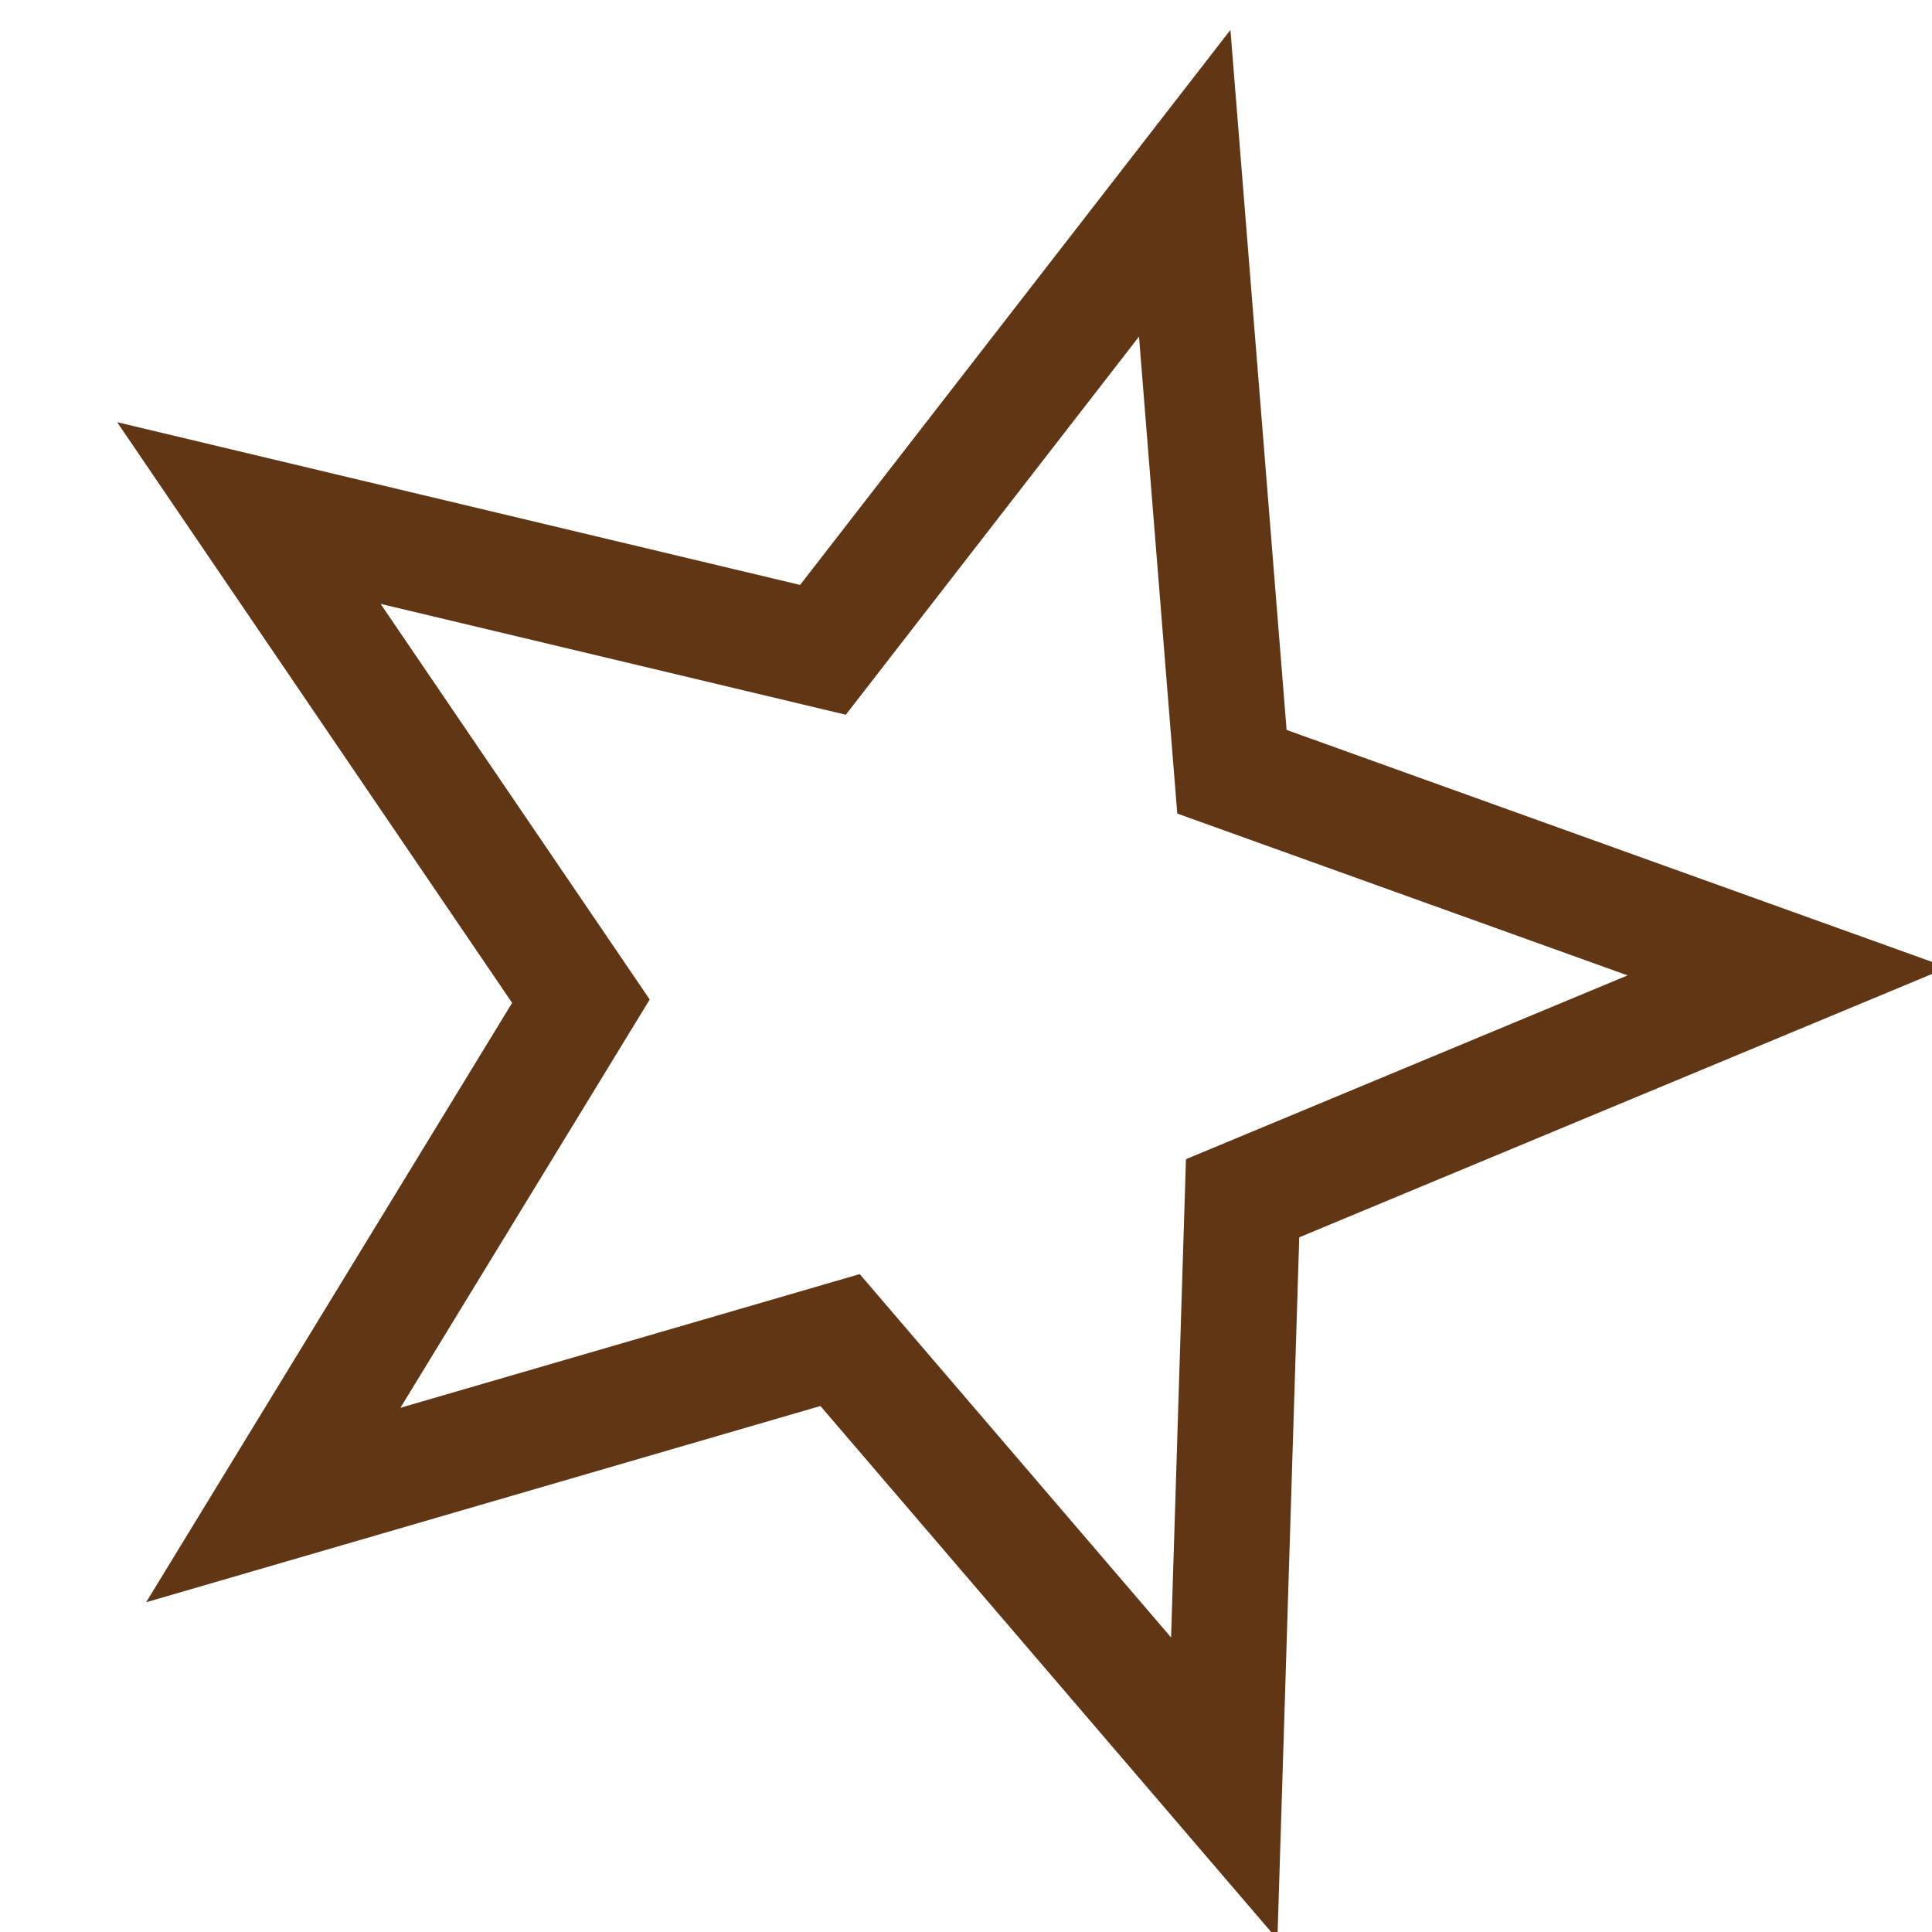
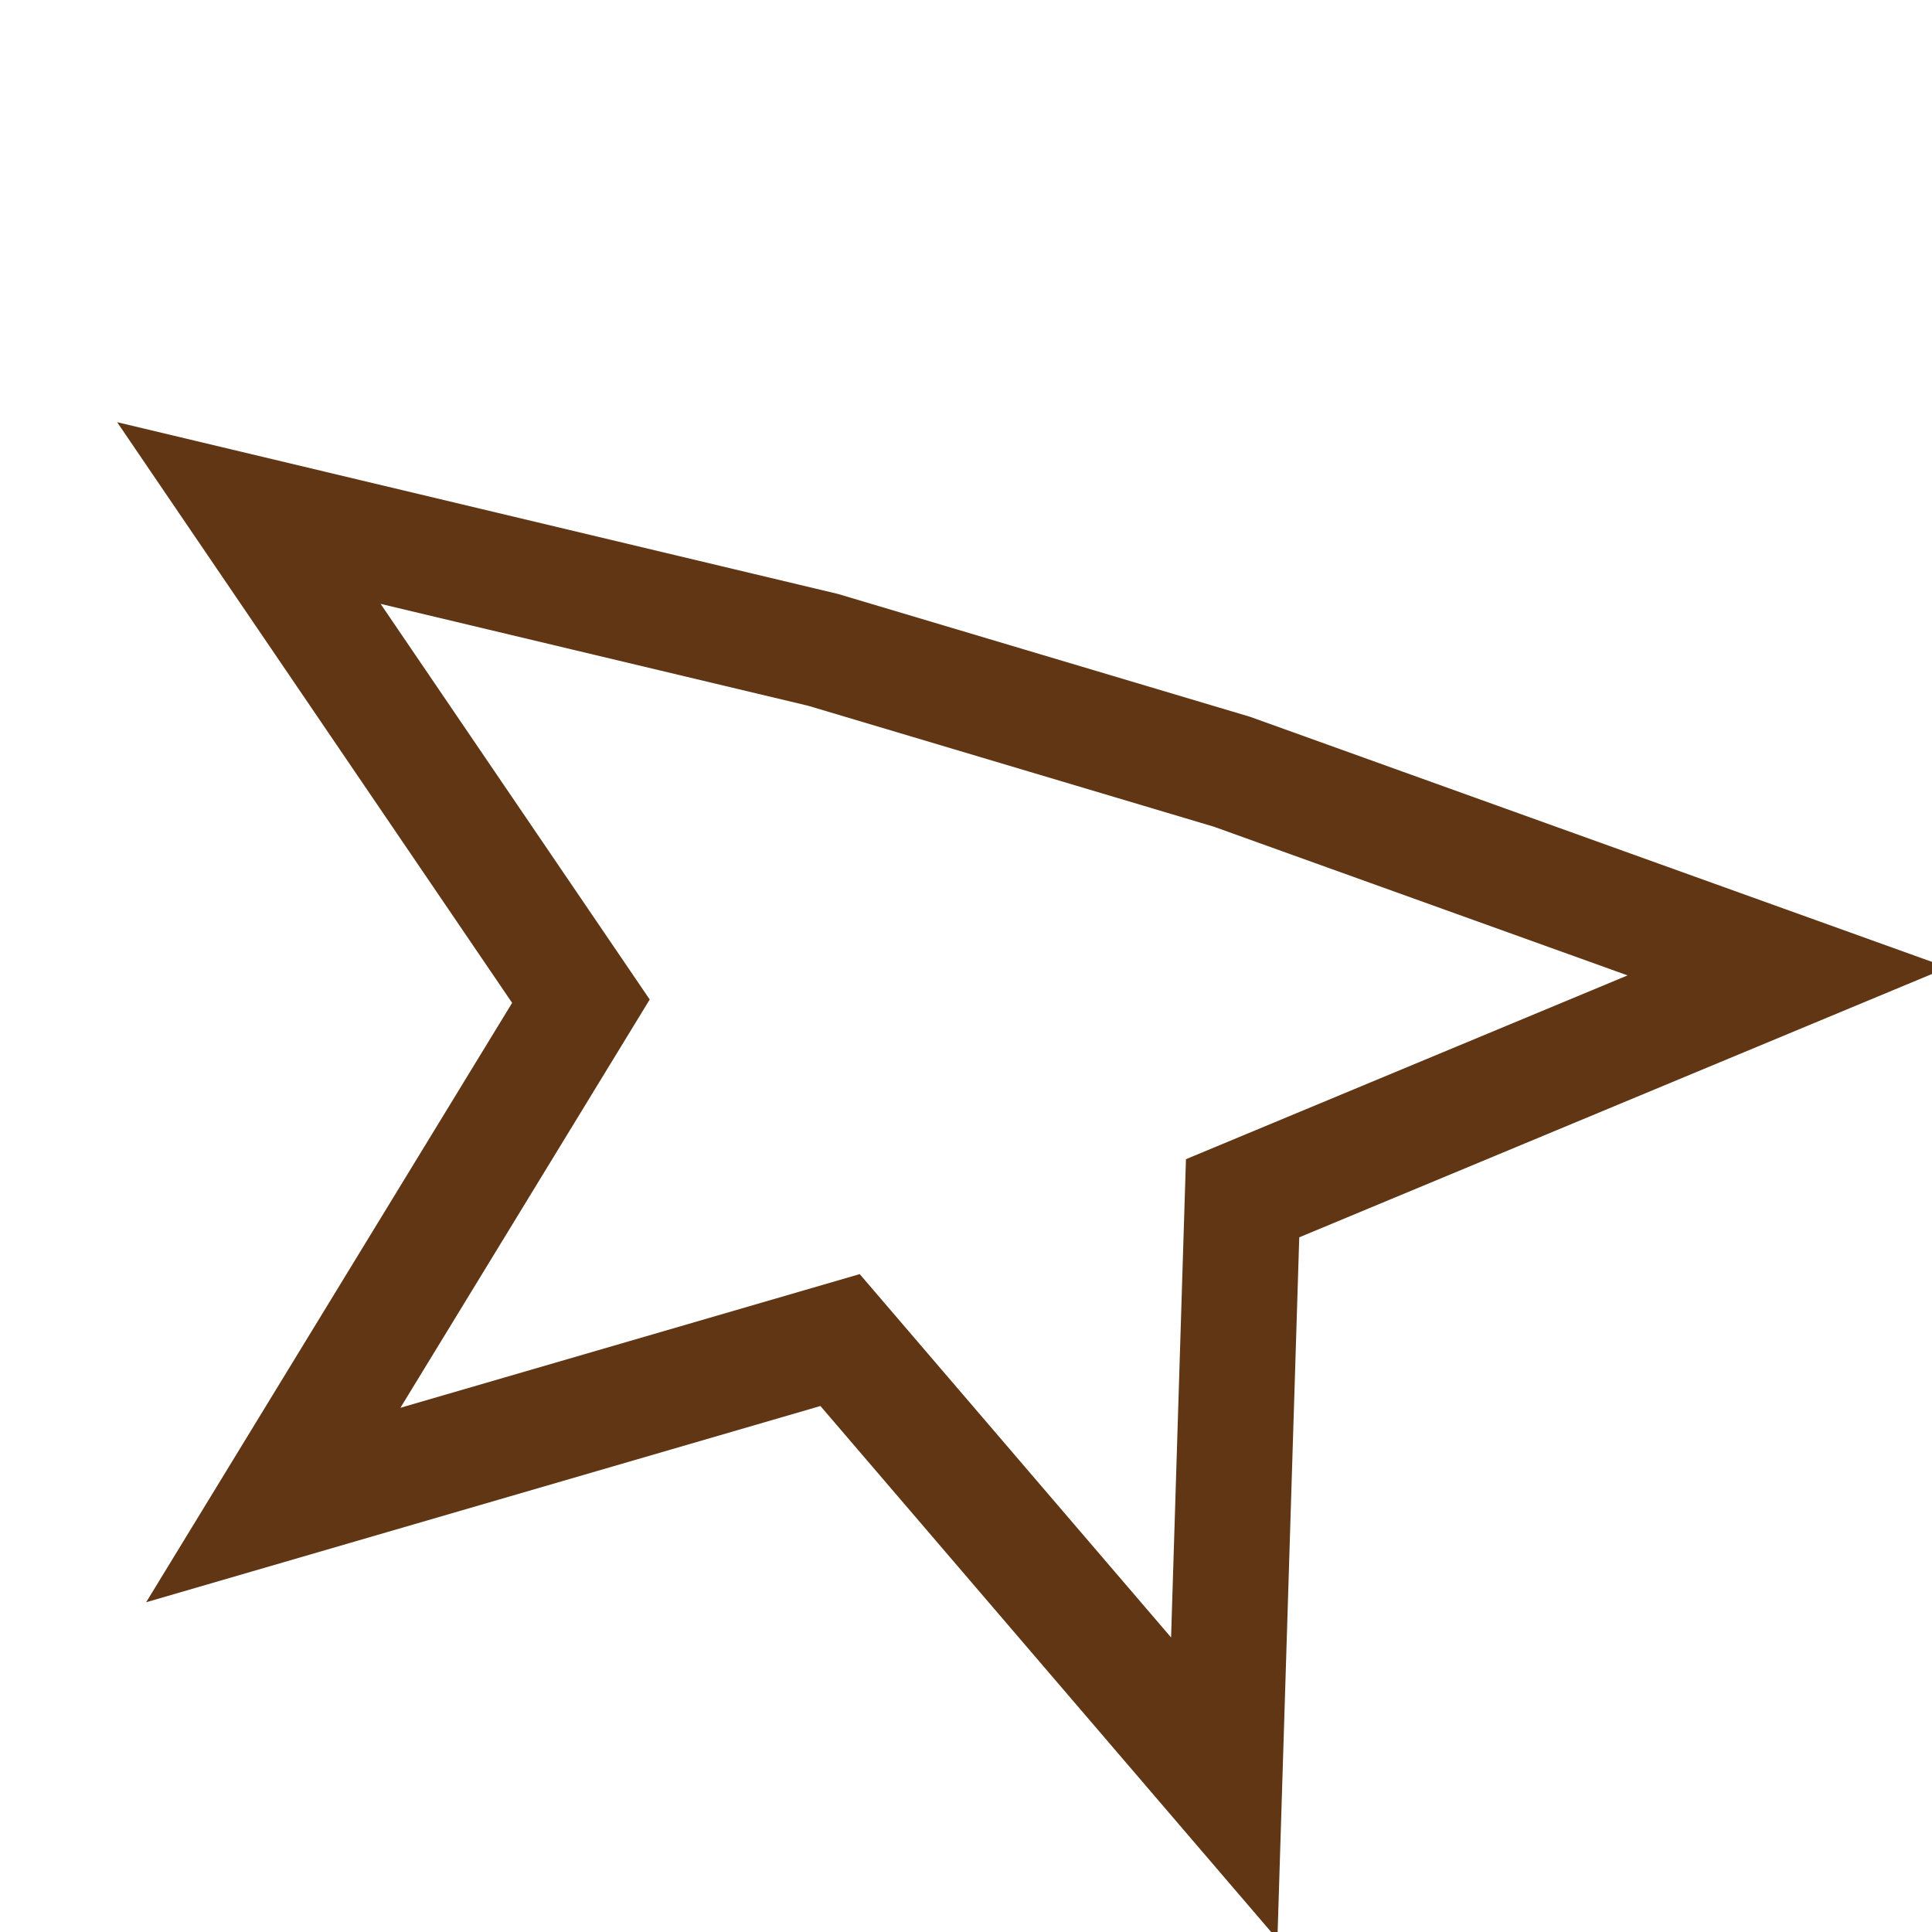
<svg xmlns="http://www.w3.org/2000/svg" xmlns:ns1="http://sodipodi.sourceforge.net/DTD/sodipodi-0.dtd" xmlns:ns2="http://www.inkscape.org/namespaces/inkscape" width="16px" height="16px" id="svg4563" ns1:version="0.32" ns2:version="0.45+devel" ns1:docname="generic-display-objects.svg" ns2:output_extension="org.inkscape.output.svg.inkscape">
  <defs id="defs4565" />
  <ns1:namedview id="base" pagecolor="#ffffff" bordercolor="#666666" borderopacity="1.0" ns2:pageopacity="0.0" ns2:pageshadow="2" ns2:zoom="22.197802" ns2:cx="8" ns2:cy="7.9549505" ns2:current-layer="layer1" showgrid="true" ns2:grid-bbox="true" ns2:document-units="px" ns2:window-width="858" ns2:window-height="656" ns2:window-x="322" ns2:window-y="50">
    <ns2:grid type="xygrid" id="grid4571" />
  </ns1:namedview>
  <g id="layer1" ns2:label="Layer 1" ns2:groupmode="layer">
-     <path ns1:type="star" style="opacity:1;fill:none;fill-opacity:1;fill-rule:evenodd;stroke:#603615;stroke-width:0.5;stroke-miterlimit:4;stroke-dasharray:none;stroke-dashoffset:0;stroke-opacity:1" id="path4573" ns1:sides="5" ns1:cx="4.3247523" ns1:cy="1.8094058" ns1:r1="3.6487317" ns1:r2="1.5689546" ns1:arg1="0.9964915" ns1:arg2="1.62481" ns2:flatsided="false" ns2:rounded="0" ns2:randomized="0" d="M 6.307,4.873 L 4.24,3.376 L 2.024,4.641 L 2.809,2.213 L 0.921,0.496 L 3.472,0.492 L 4.522,-1.834 L 5.314,0.592 L 7.851,0.871 L 5.789,2.374 L 6.307,4.873 z" transform="matrix(1.863,0.447,-0.447,1.863,0.567,2.913)" />
+     <path ns1:type="star" style="opacity:1;fill:none;fill-opacity:1;fill-rule:evenodd;stroke:#603615;stroke-width:0.5;stroke-miterlimit:4;stroke-dasharray:none;stroke-dashoffset:0;stroke-opacity:1" id="path4573" ns1:sides="5" ns1:cx="4.3247523" ns1:cy="1.8094058" ns1:r1="3.6487317" ns1:r2="1.5689546" ns1:arg1="0.9964915" ns1:arg2="1.62481" ns2:flatsided="false" ns2:rounded="0" ns2:randomized="0" d="M 6.307,4.873 L 4.24,3.376 L 2.024,4.641 L 2.809,2.213 L 0.921,0.496 L 3.472,0.492 L 5.314,0.592 L 7.851,0.871 L 5.789,2.374 L 6.307,4.873 z" transform="matrix(1.863,0.447,-0.447,1.863,0.567,2.913)" />
  </g>
</svg>